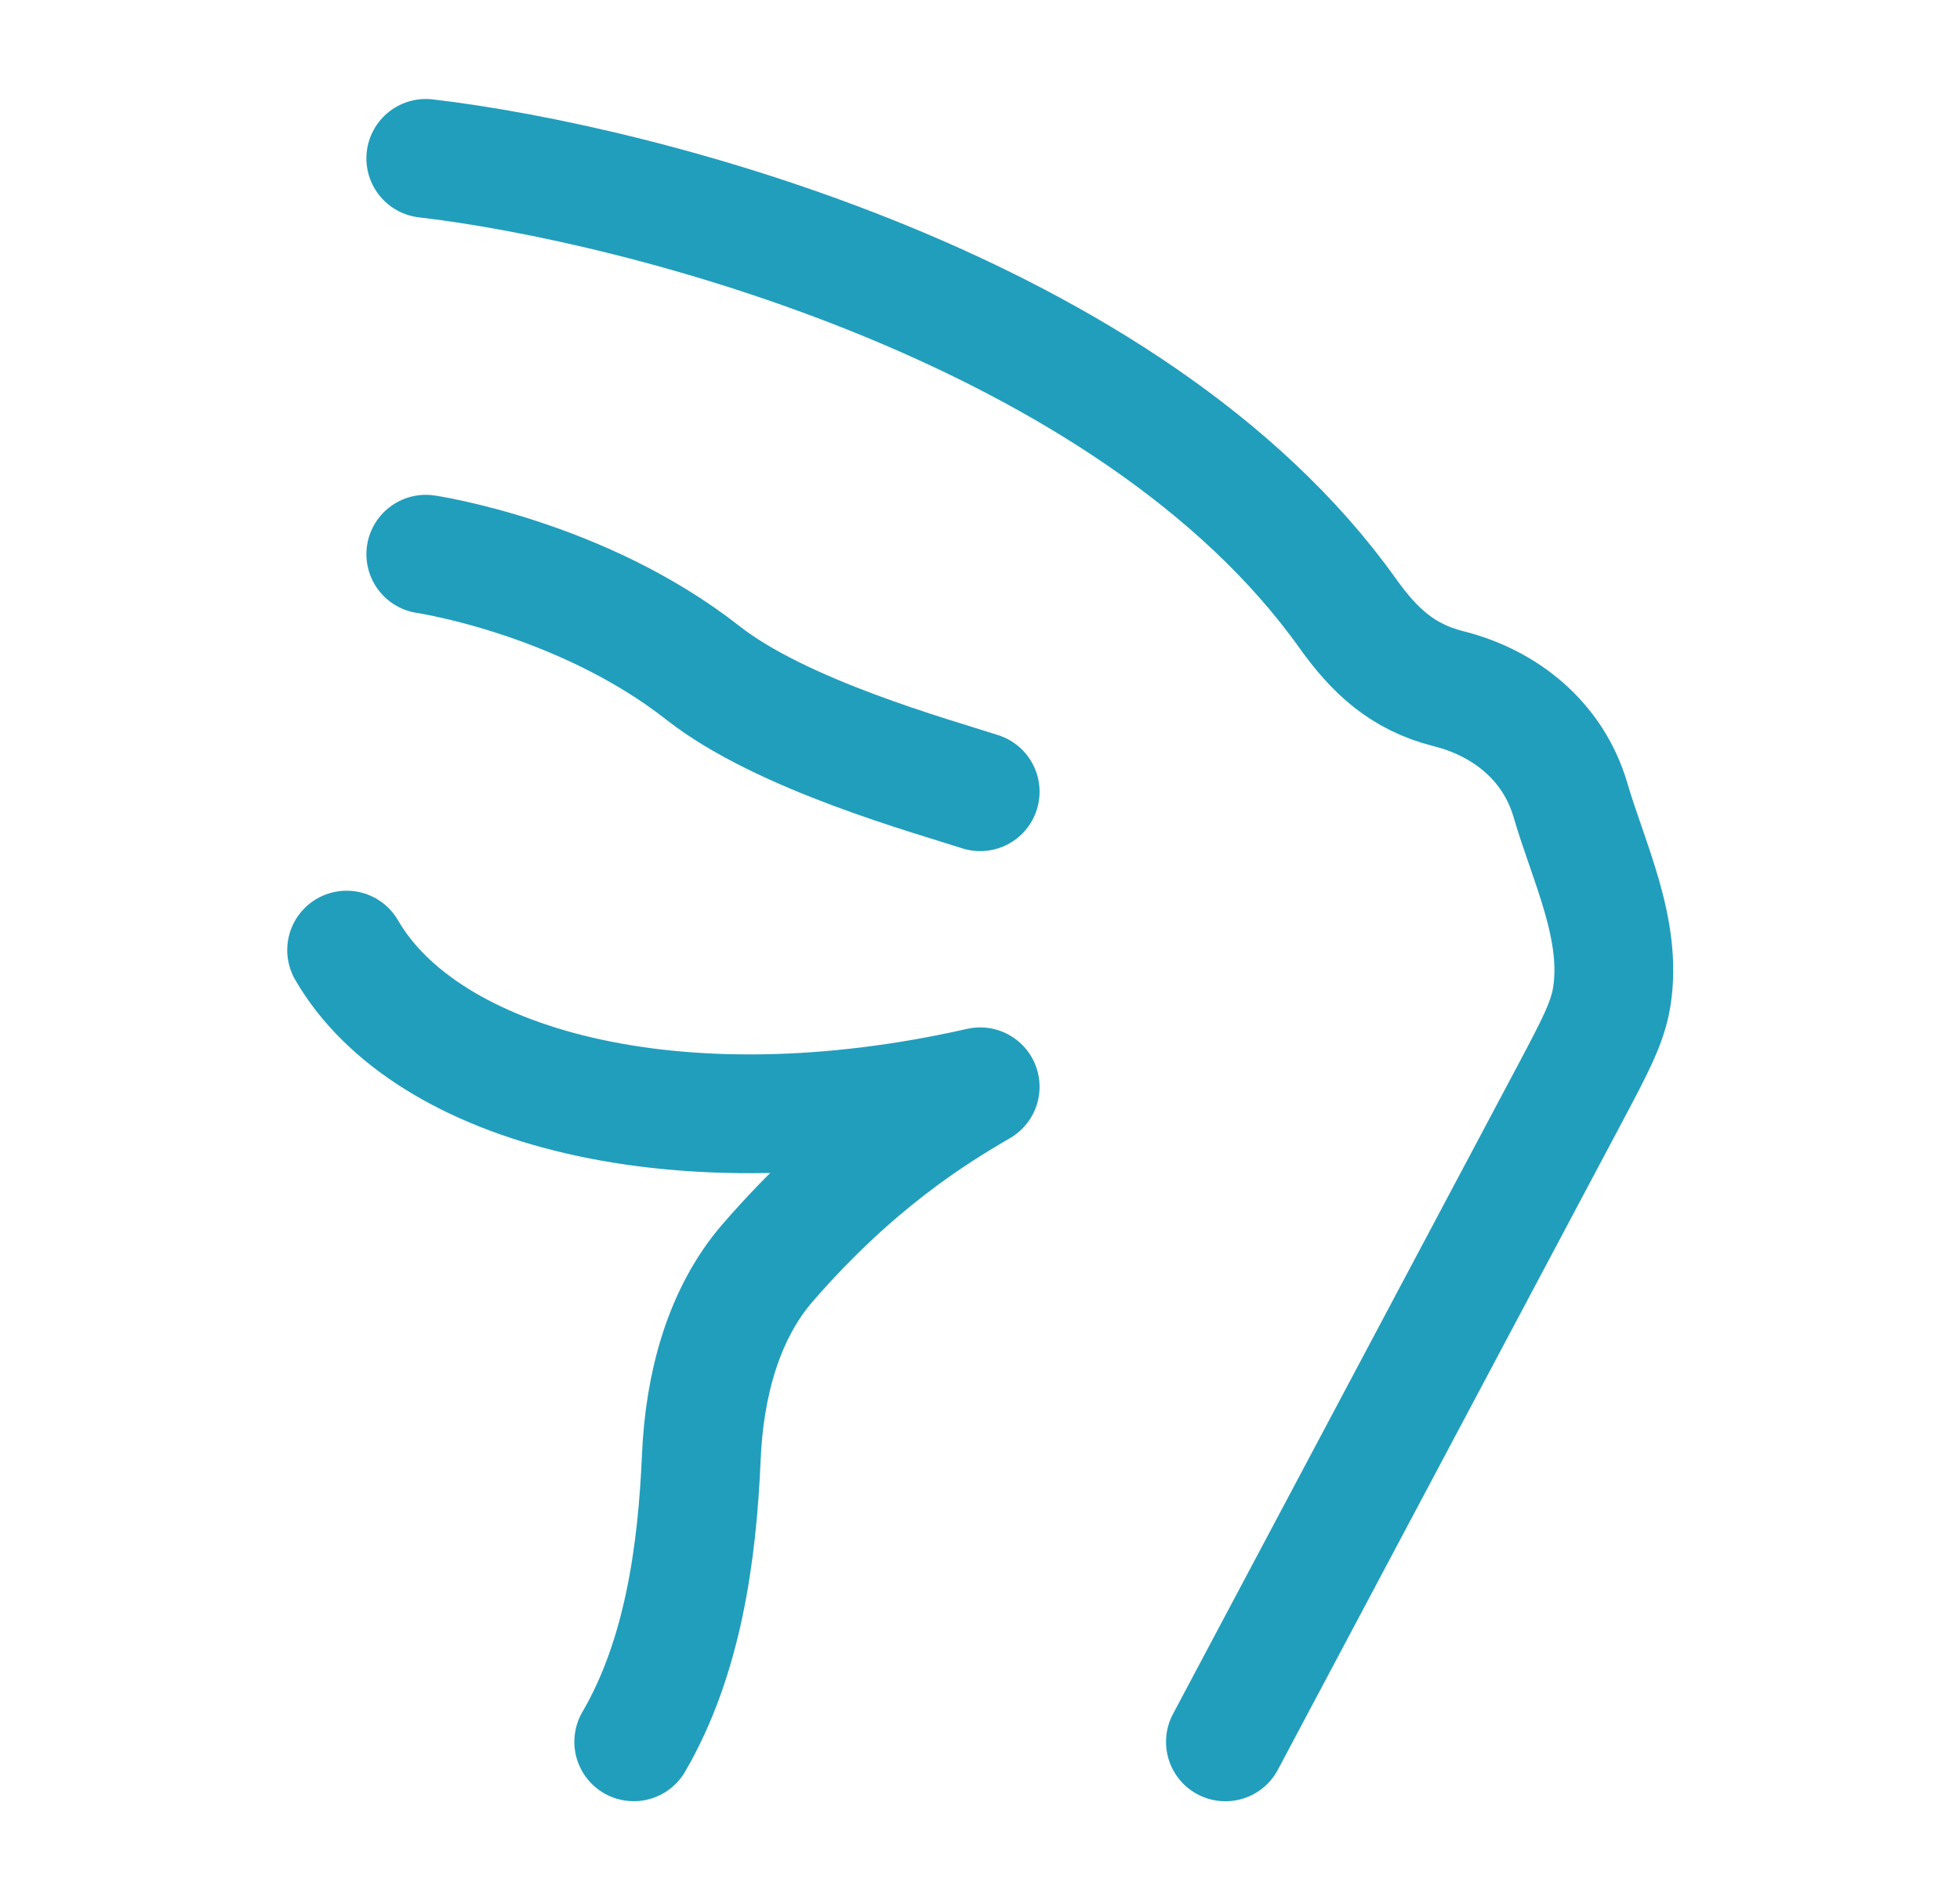
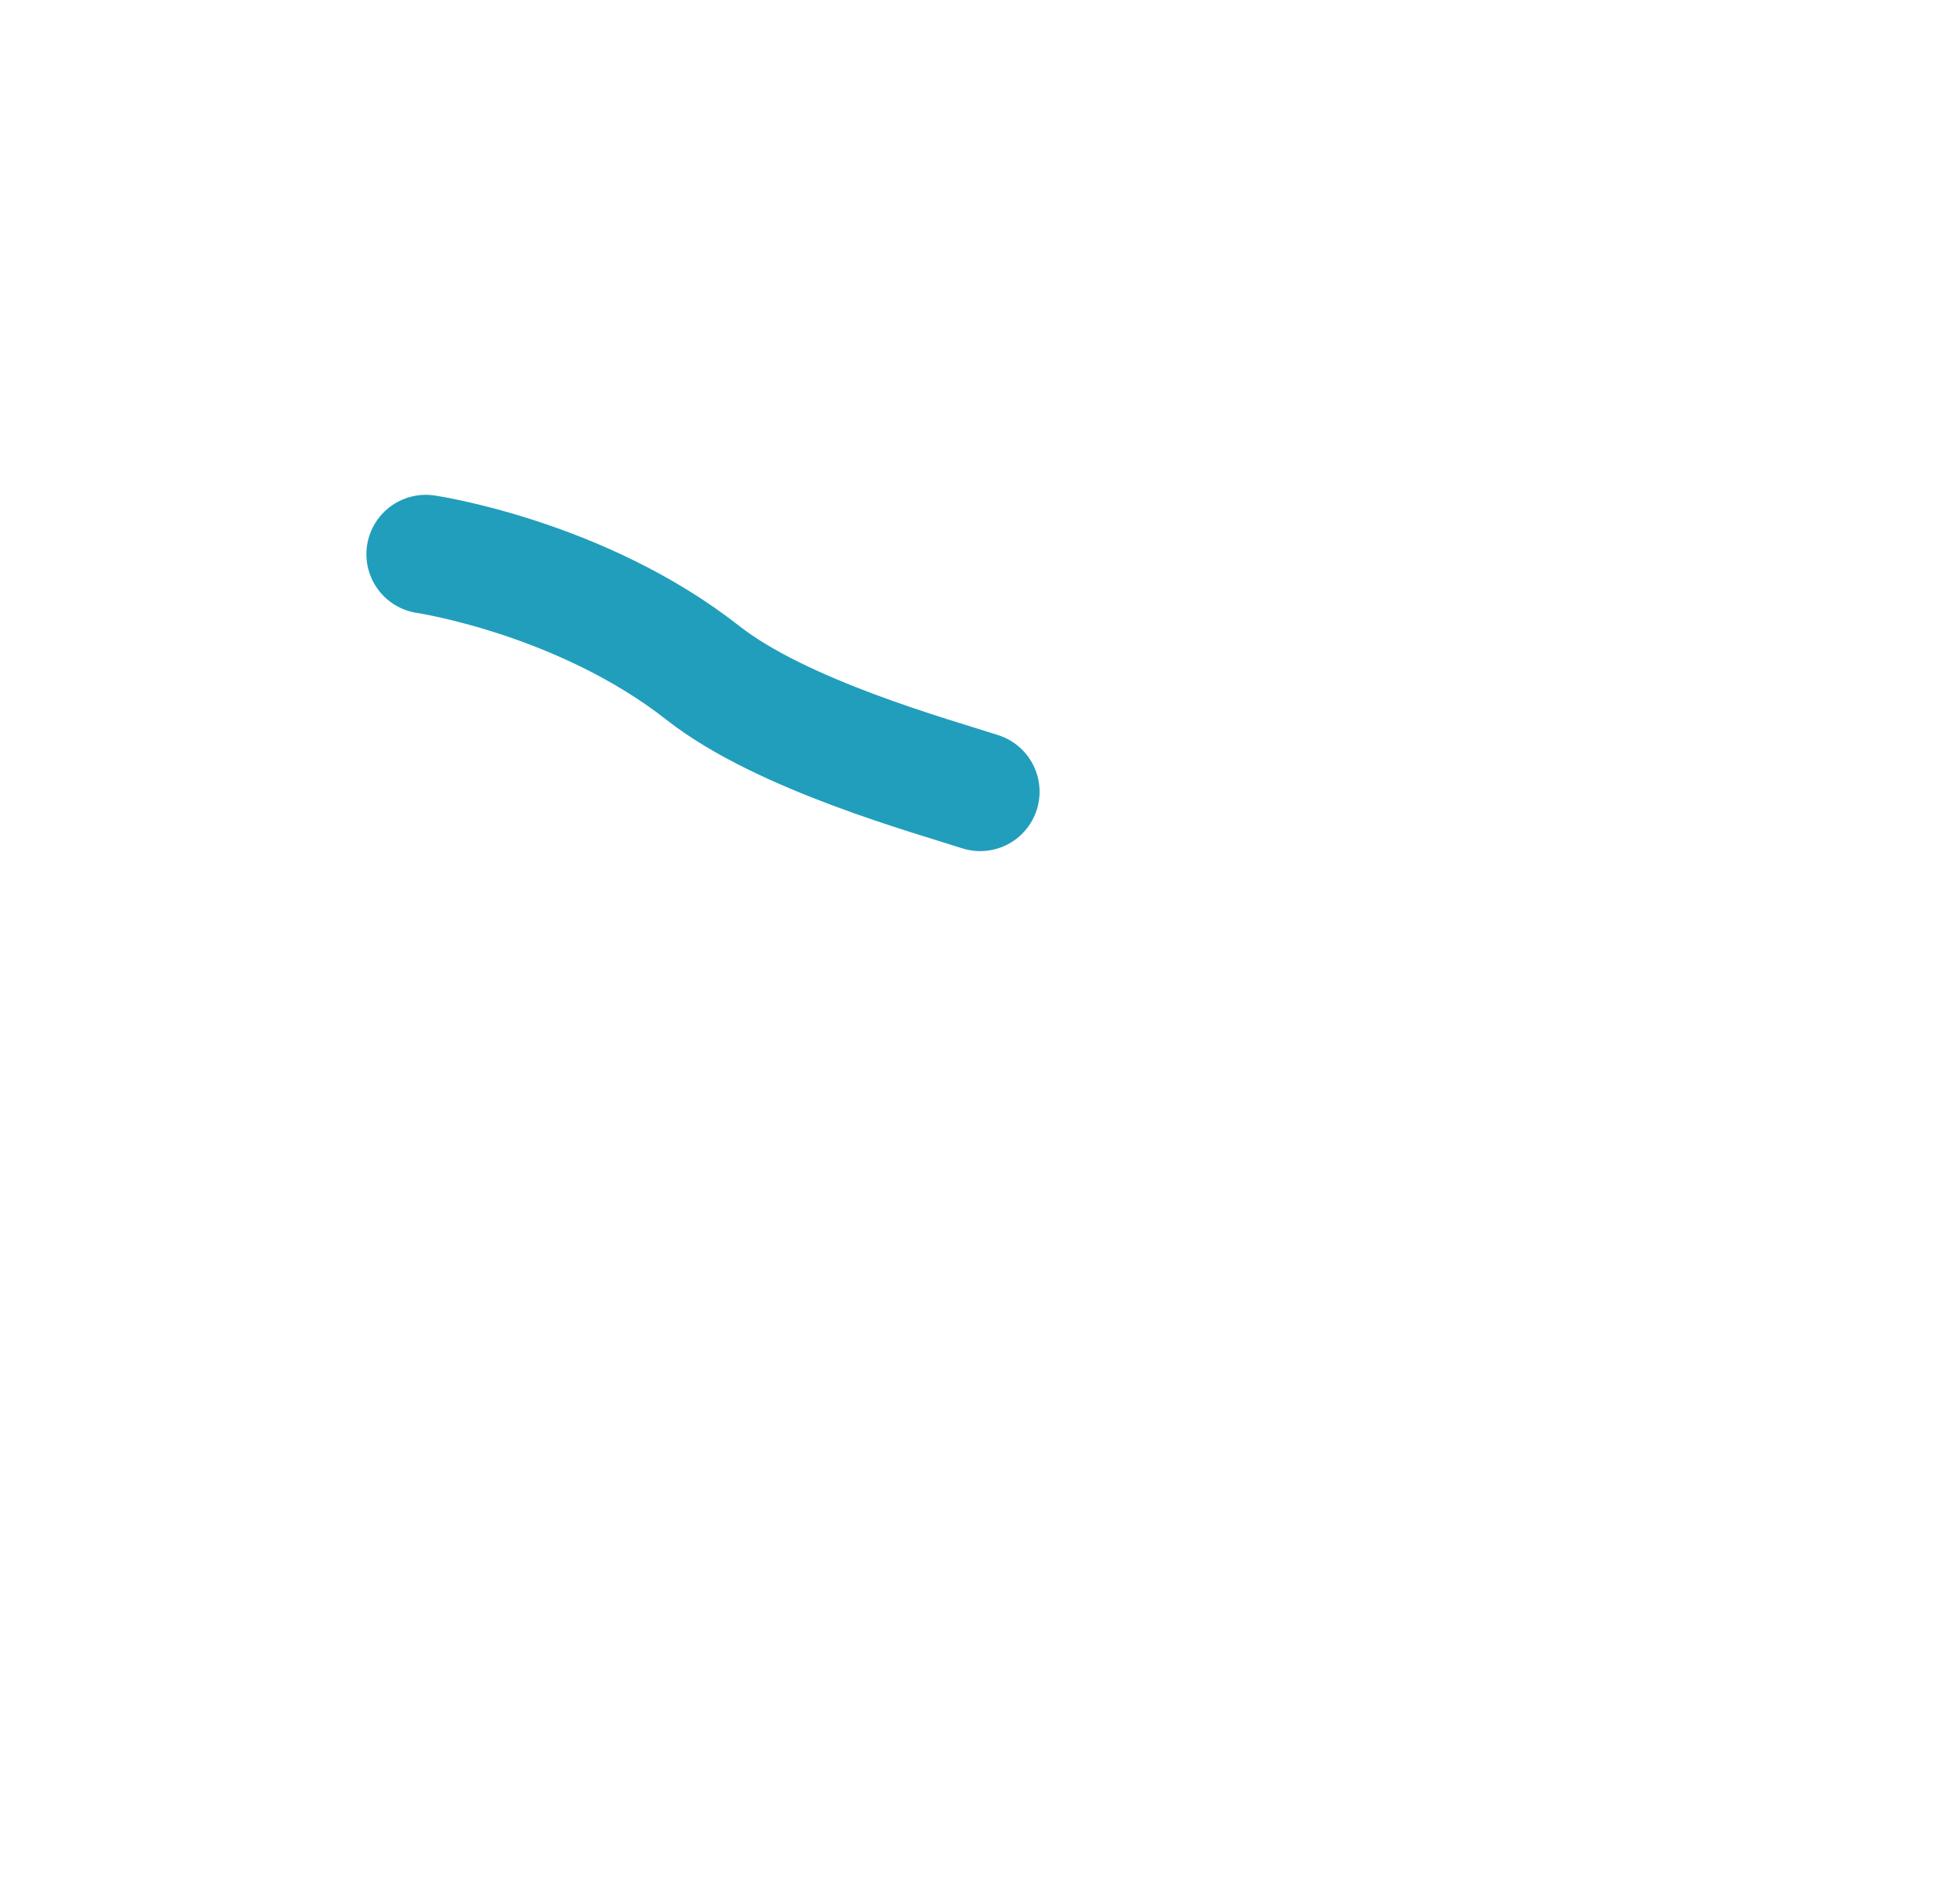
<svg xmlns="http://www.w3.org/2000/svg" fill="none" height="32" viewBox="0 0 33 32" width="33">
  <g stroke="#219ebc" stroke-linecap="round" stroke-linejoin="round" stroke-width="2">
-     <path d="m7.169 2.667c3.588.418 11.863 2.528 15.521 7.661.448.628.919 1.072 1.691 1.268.966.24 1.766.888 2.057 1.866.309 1.064.88 2.187.699 3.325-.07.436-.283.837-.709 1.64l-5.796 10.907" />
-     <path d="m5.836 16c1.333 2.302 5.553 3.461 10.667 2.302-.782.455-2.116 1.276-3.58 2.966-.745.861-1.063 2.059-1.115 3.269-.069 1.616-.309 3.375-1.138 4.796" />
    <path d="m7.169 9.333s2.612.386 4.667 2c1.333 1.048 3.889 1.746 4.667 2" />
  </g>
</svg>